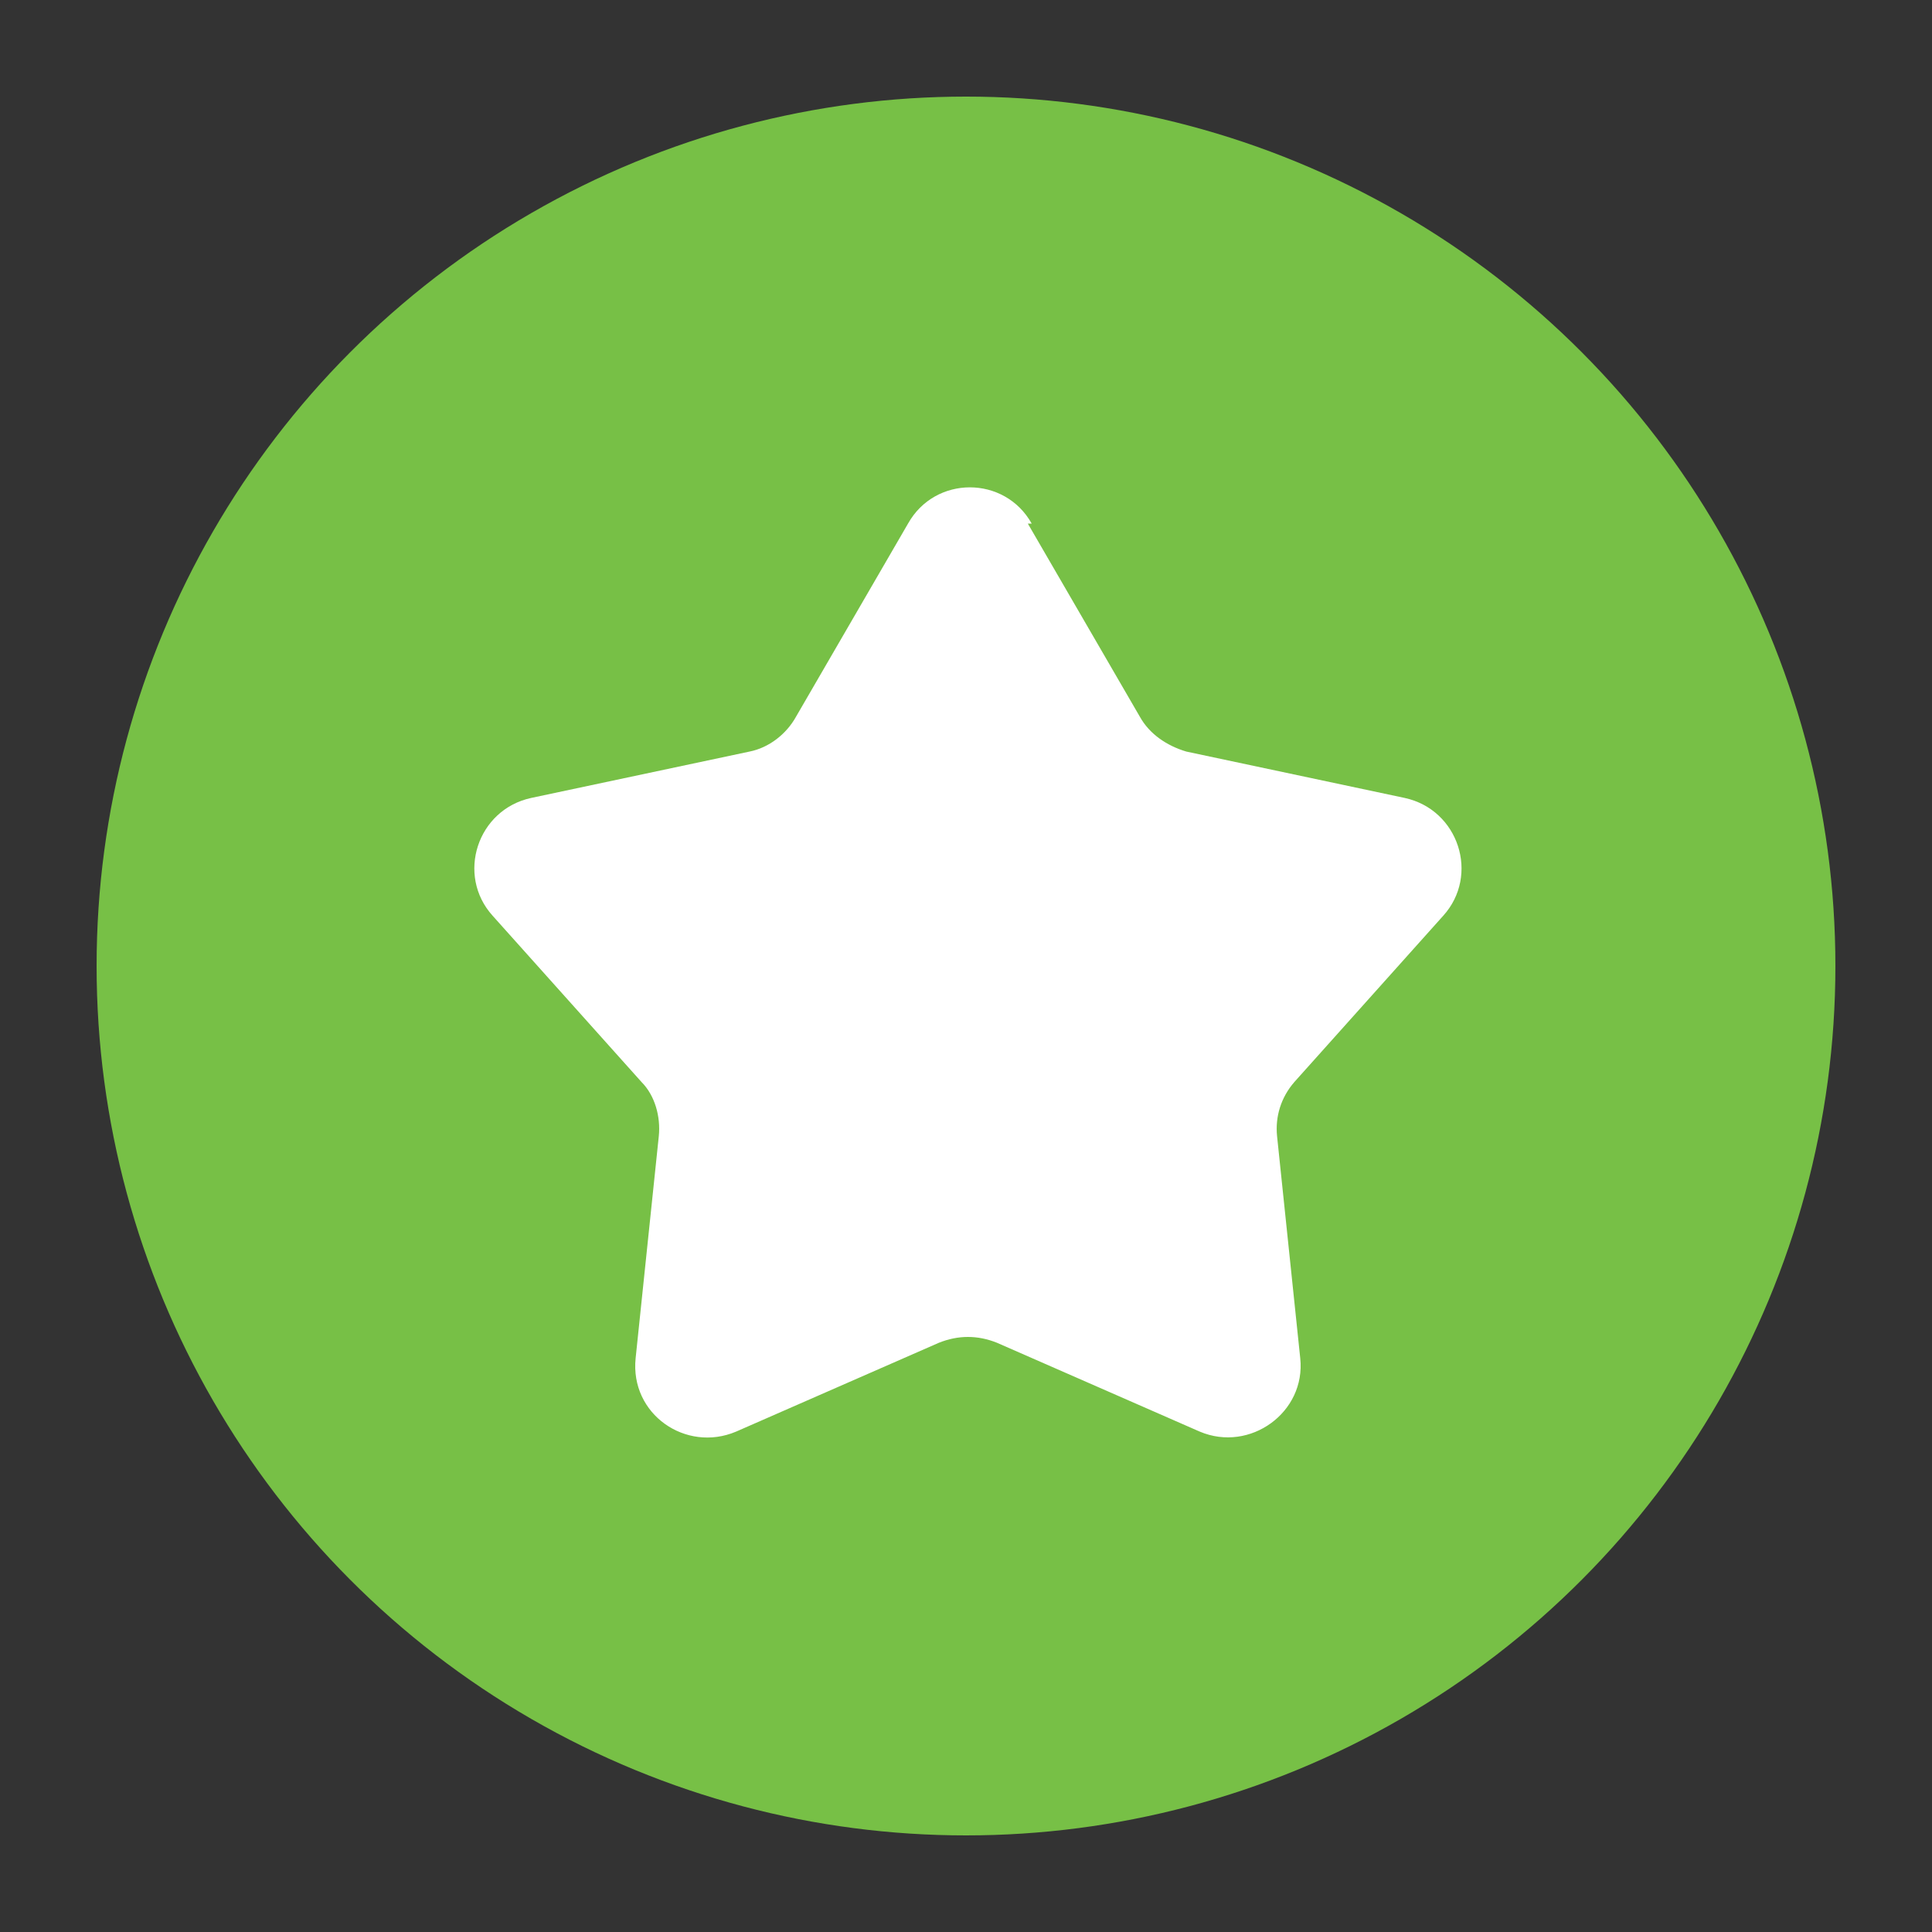
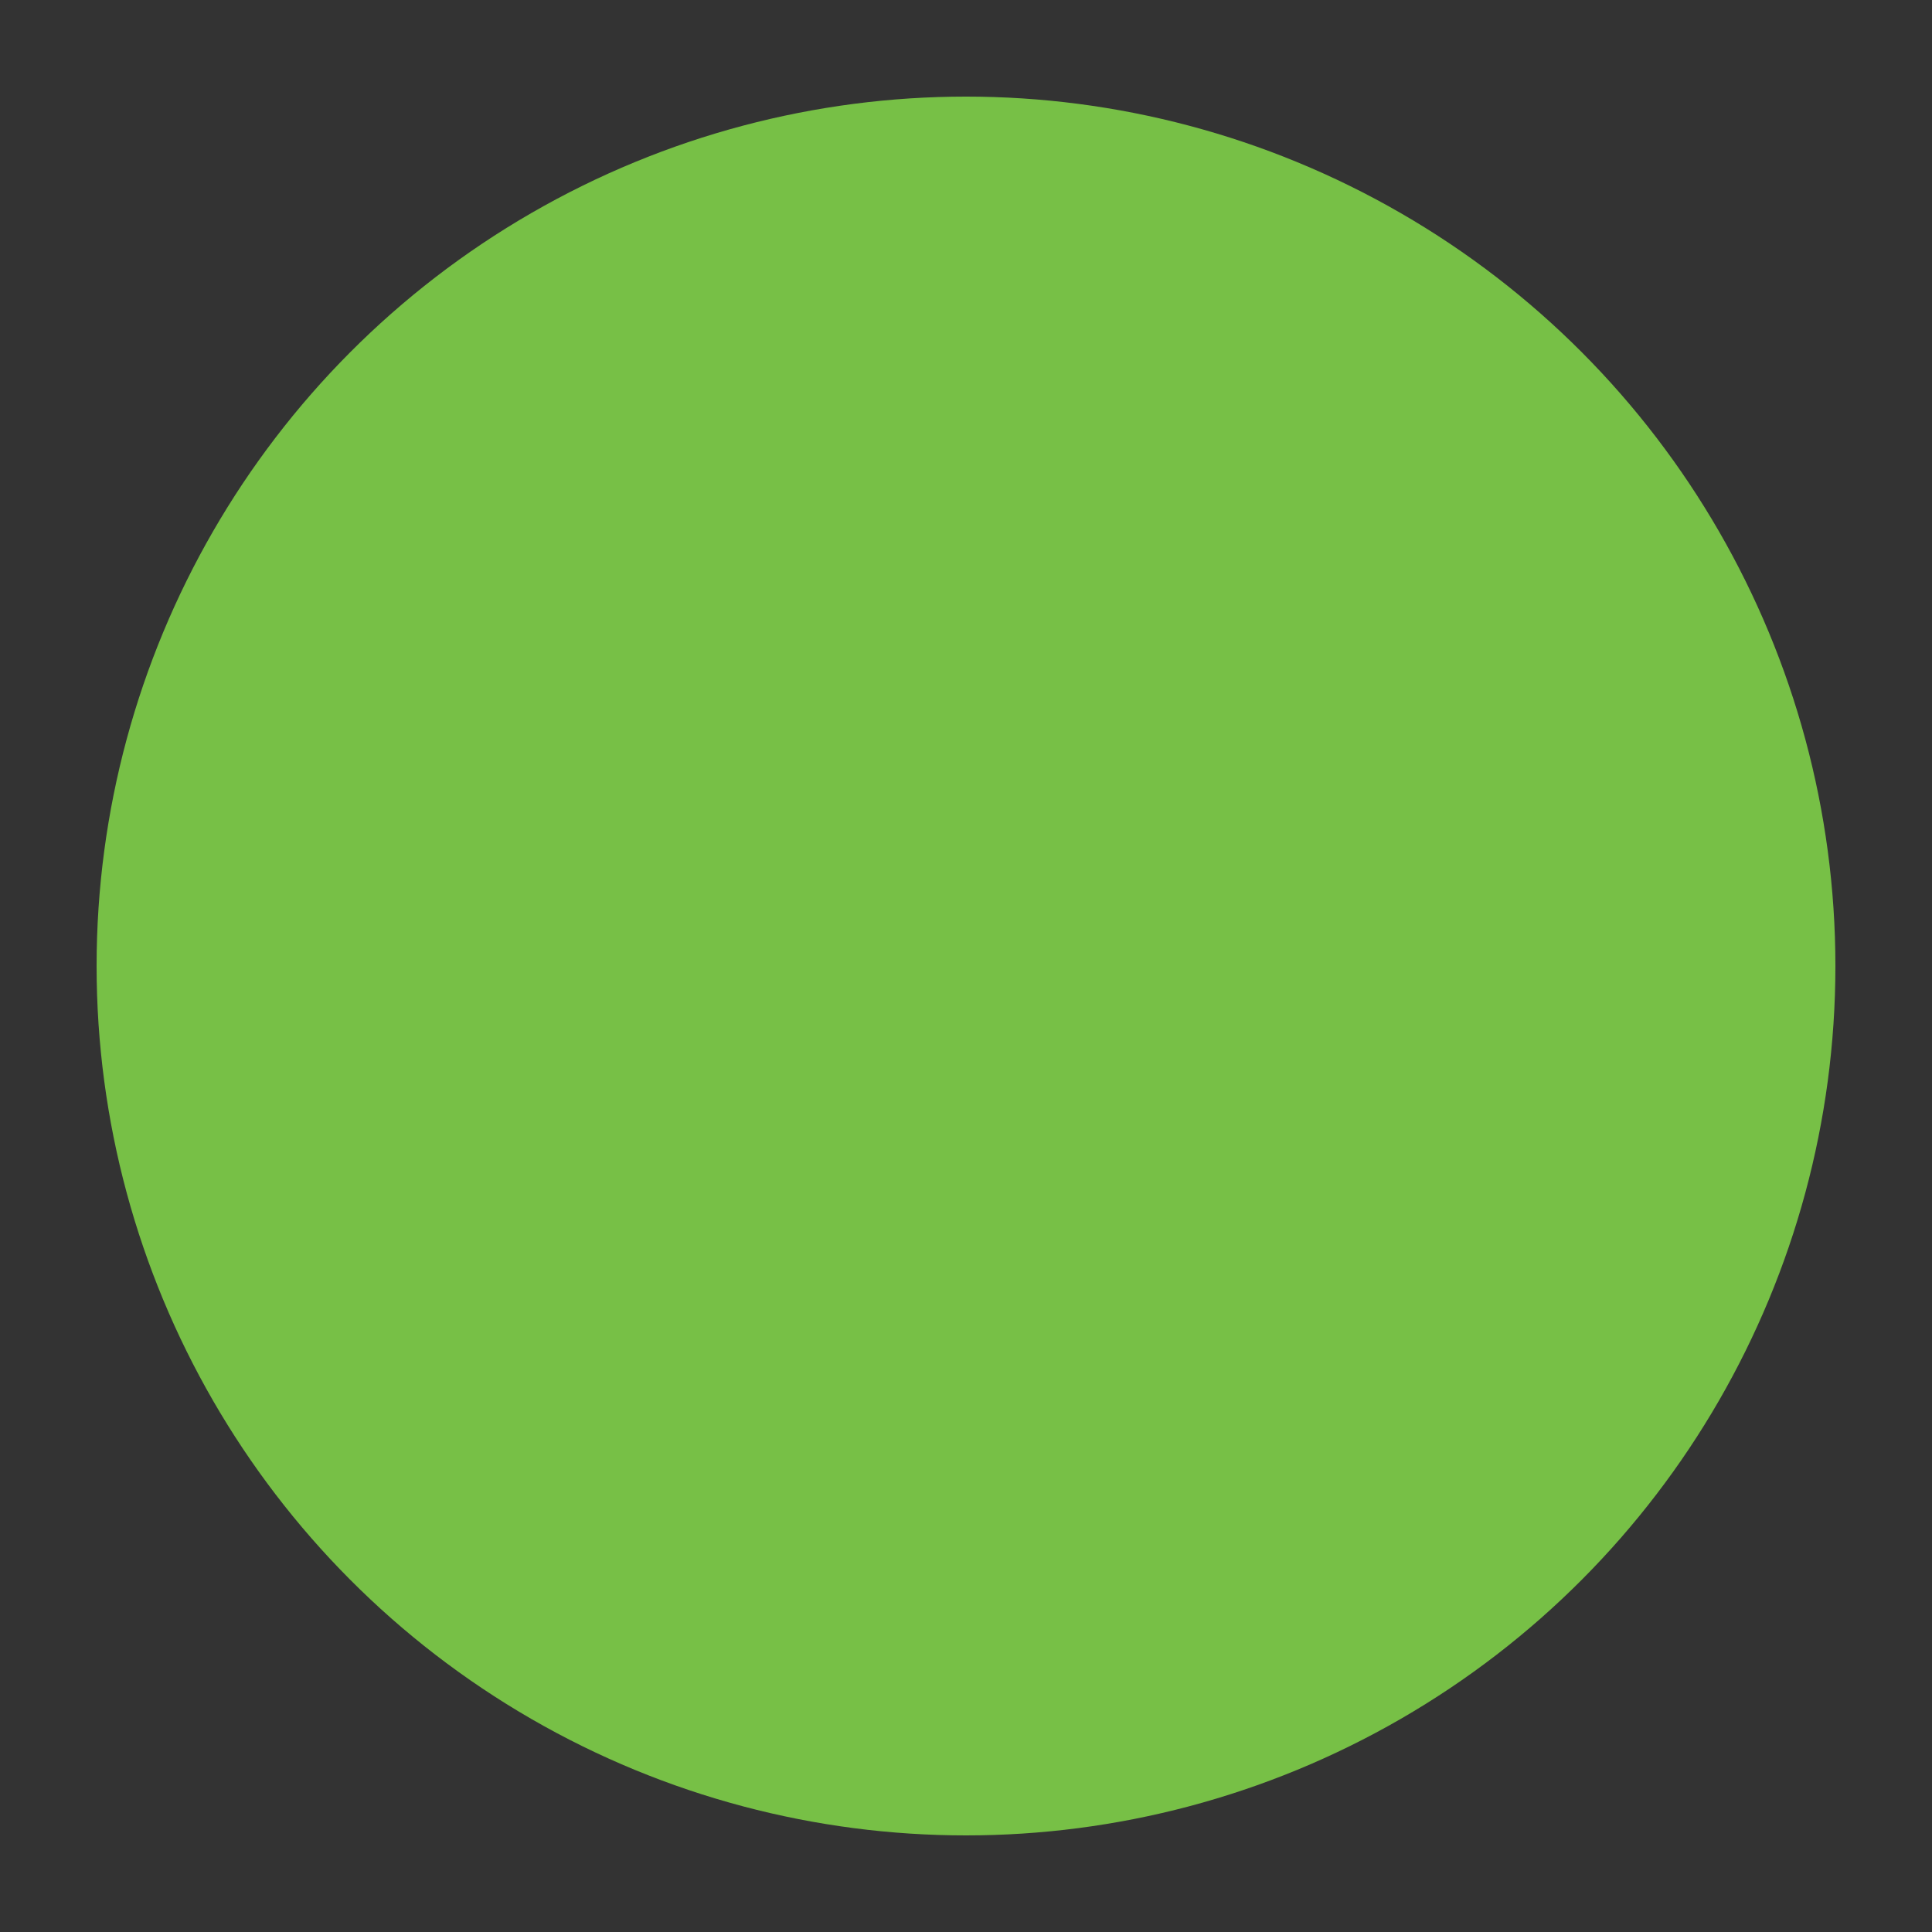
<svg xmlns="http://www.w3.org/2000/svg" id="Layer_1" data-name="Layer 1" version="1.1" viewBox="0 0 100 100">
  <rect x="0" y="0" width="100" height="100" fill="#333333" stroke="none" />
  <defs>
    <style>
      .cls-1 {
        fill: #77c046;
      }

      .cls-1, .cls-2 {
        stroke-width: 0px;
      }

      .cls-2 {
        fill: #fff;
      }
    </style>
  </defs>
  <circle class="cls-1" cx="50" cy="50" r="45" />
-   <path class="cls-2" d="M53.2,27.1l5.8,10c.5.9,1.4,1.5,2.4,1.8l11.3,2.4c2.8.6,3.9,4,2,6.1l-7.7,8.6c-.7.8-1,1.8-.9,2.8l1.2,11.5c.3,2.8-2.6,4.9-5.2,3.8l-10.5-4.6c-1-.4-2-.4-3,0l-10.5,4.6c-2.6,1.1-5.5-.9-5.2-3.8l1.2-11.5c.1-1-.2-2.1-.9-2.8l-7.7-8.6c-1.9-2.1-.8-5.5,2-6.1l11.3-2.4c1-.2,1.9-.9,2.4-1.8l5.8-10c1.4-2.5,5-2.5,6.4,0Z" />
</svg>